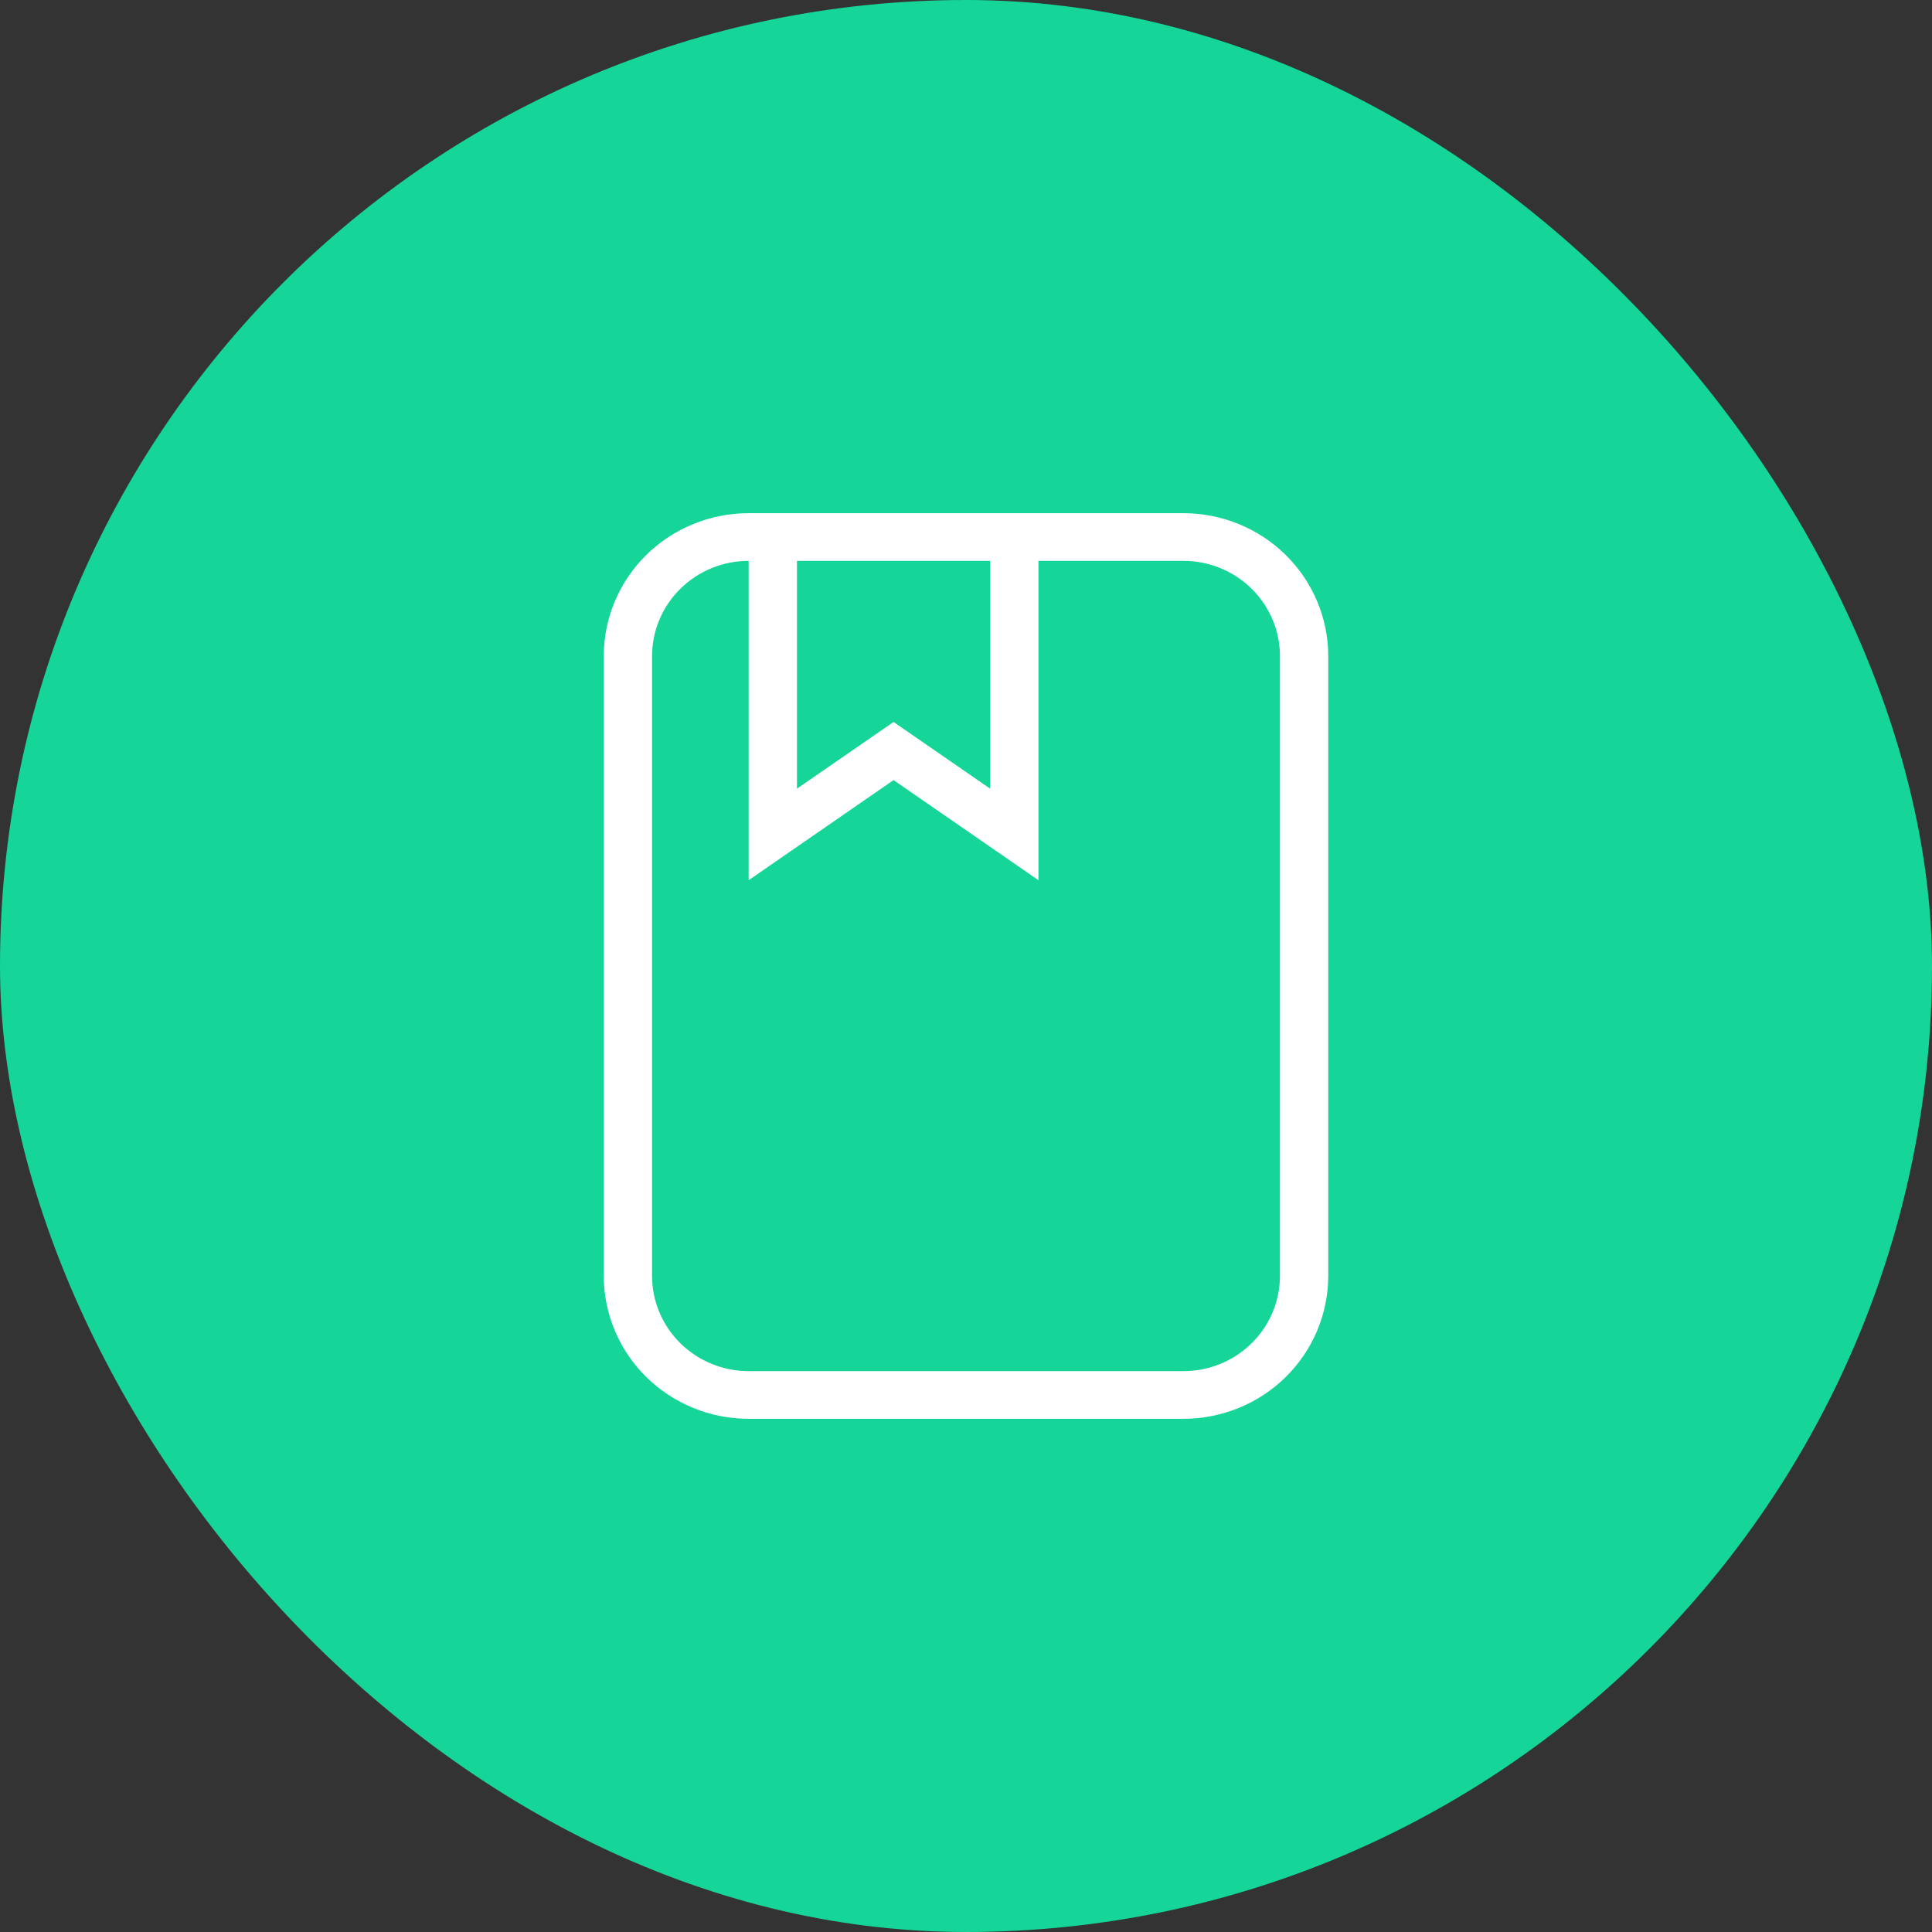
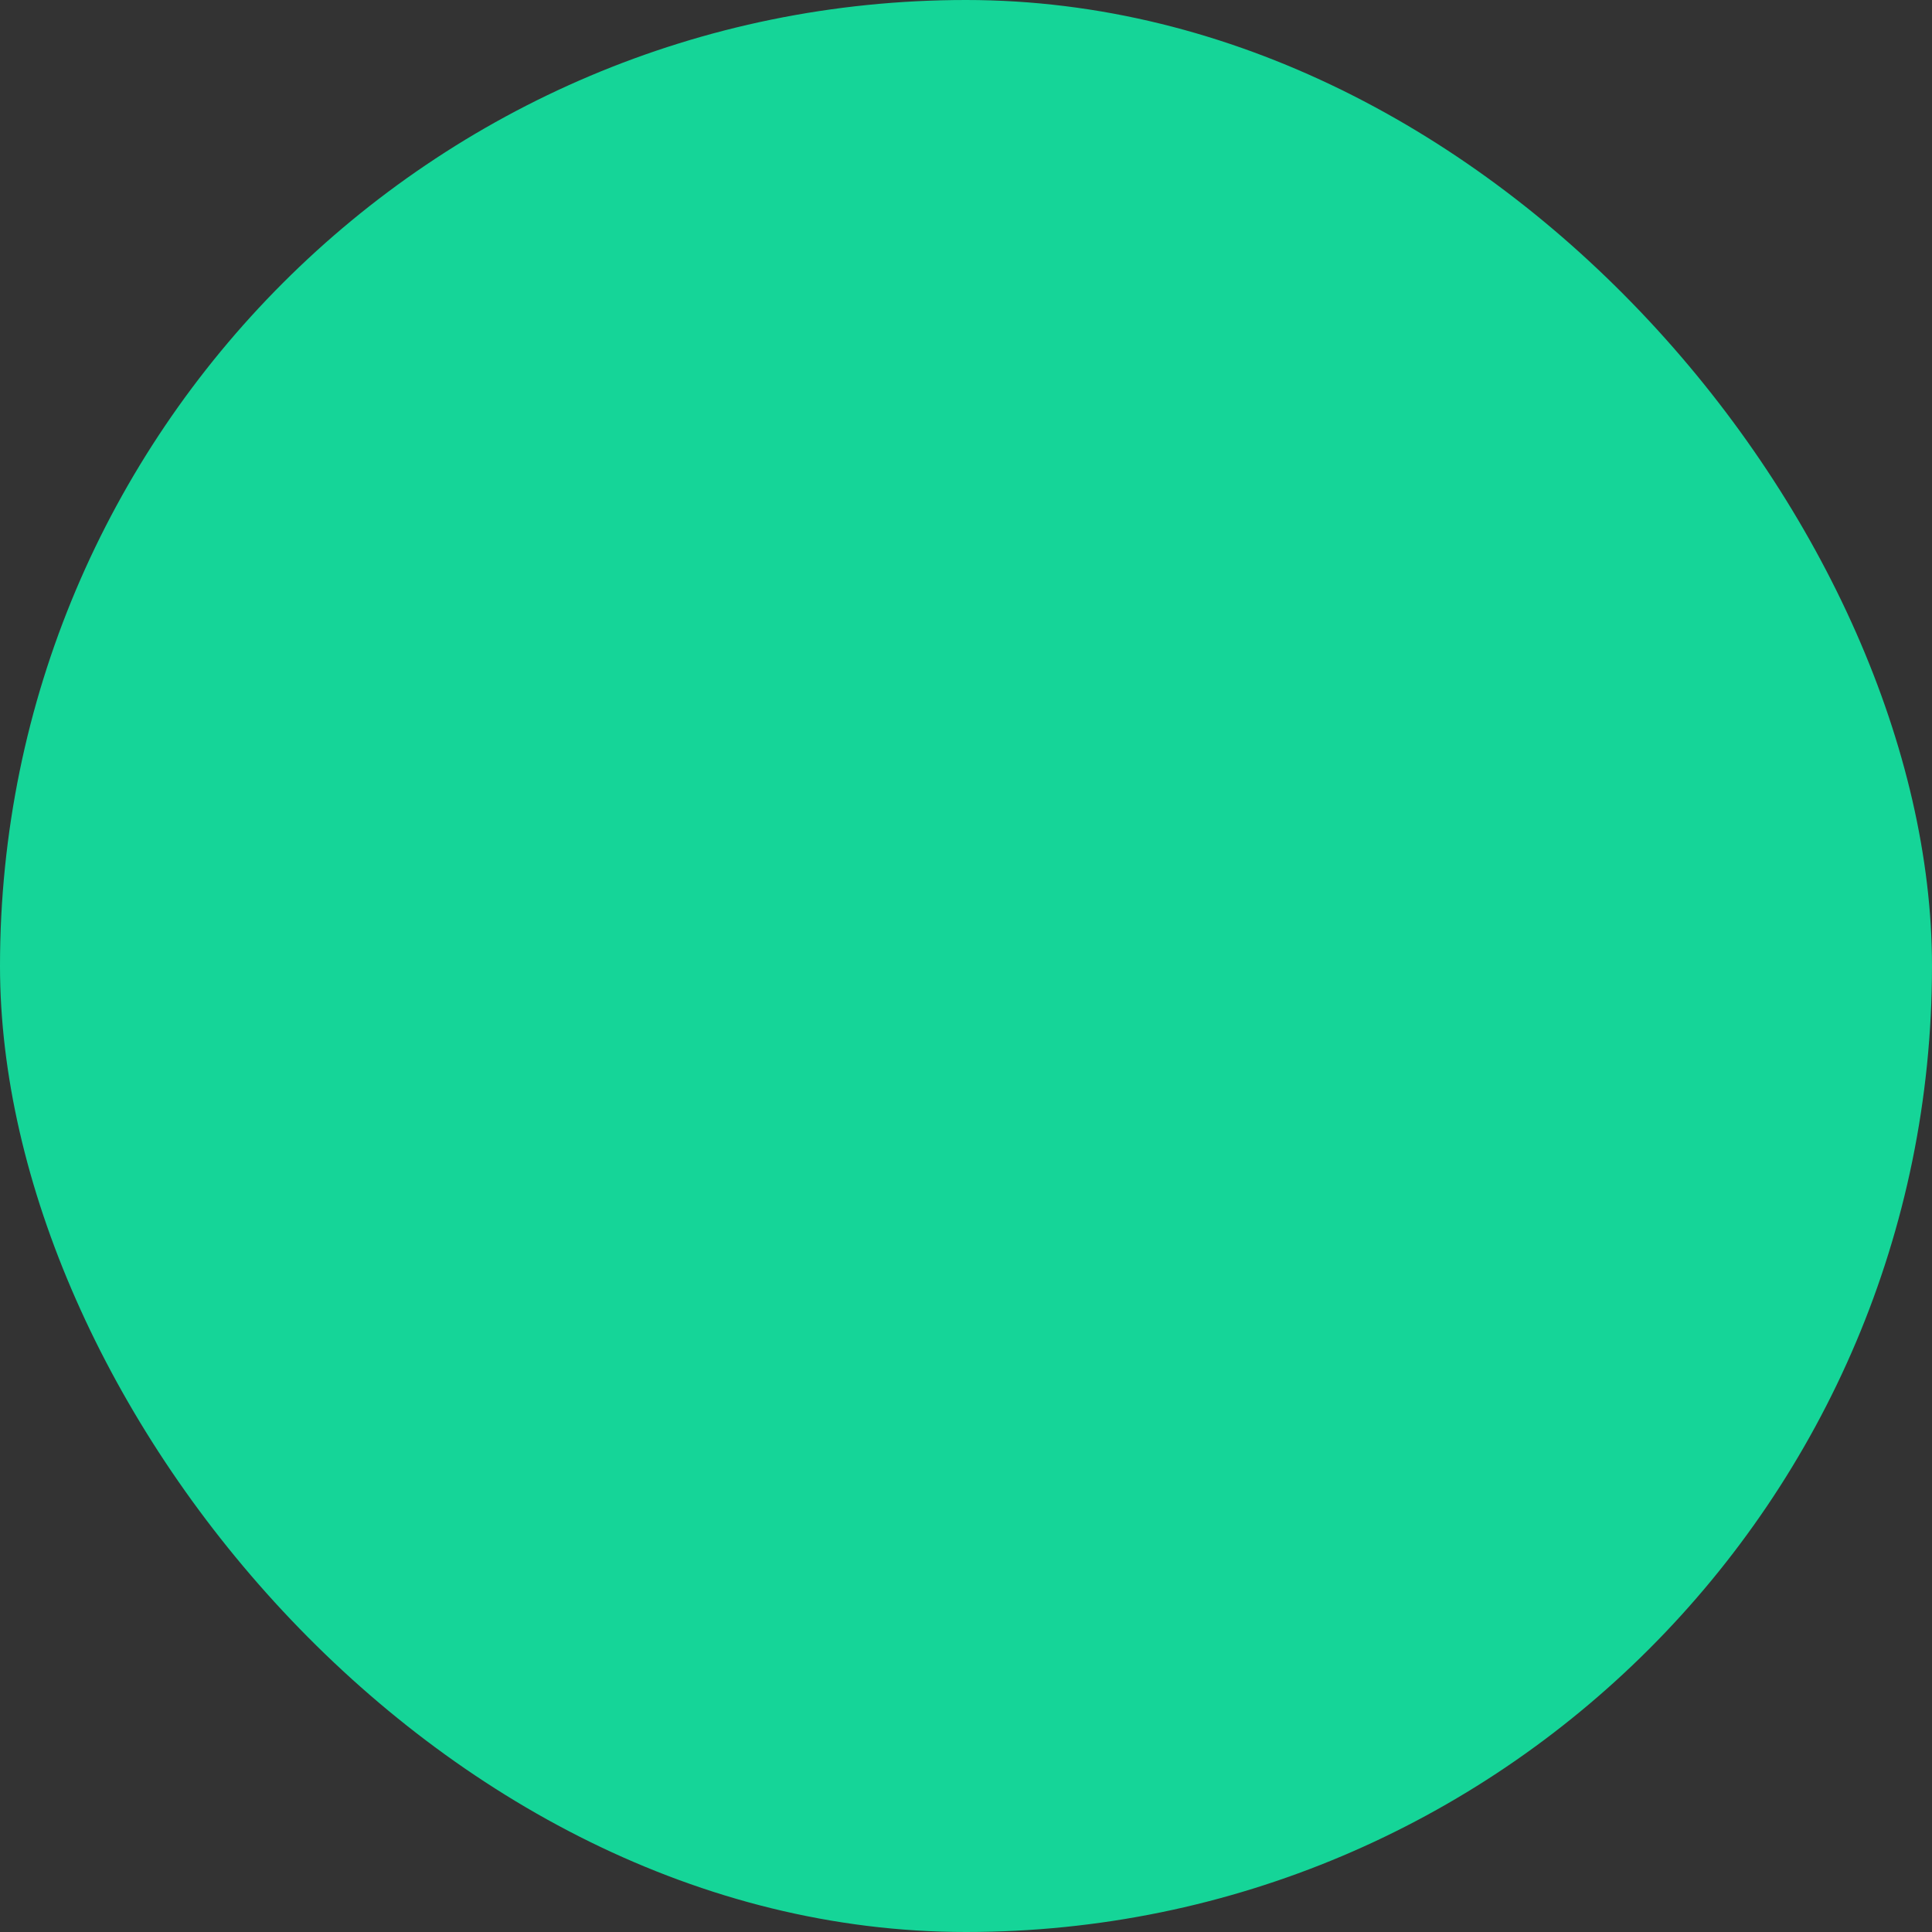
<svg xmlns="http://www.w3.org/2000/svg" width="64" height="64" viewBox="0 0 64 64" fill="none">
  <rect x="0" y="0" width="64" height="64" fill="#333333" stroke="none" />
  <rect width="64" height="64" rx="32" fill="#15D598" />
-   <path d="M24.8 17H39.2C40.473 17 41.694 17.499 42.594 18.387C43.494 19.276 44 20.481 44 21.737V42.263C44 43.519 43.494 44.724 42.594 45.613C41.694 46.501 40.473 47 39.2 47H24.8C23.527 47 22.306 46.501 21.406 45.613C20.506 44.724 20 43.519 20 42.263V21.737C20 20.481 20.506 19.276 21.406 18.387C22.306 17.499 23.527 17 24.8 17ZM24.8 18.579C23.951 18.579 23.137 18.912 22.537 19.504C21.937 20.096 21.6 20.899 21.6 21.737V42.263C21.6 43.101 21.937 43.904 22.537 44.496C23.137 45.088 23.951 45.421 24.8 45.421H39.2C40.049 45.421 40.863 45.088 41.463 44.496C42.063 43.904 42.4 43.101 42.4 42.263V21.737C42.4 20.899 42.063 20.096 41.463 19.504C40.863 18.912 40.049 18.579 39.2 18.579H34.4V29.158L29.6 25.842L24.8 29.158V18.579ZM32.8 18.579H26.4V26.126L29.6 23.916L32.8 26.126V18.579Z" fill="white" />
</svg>